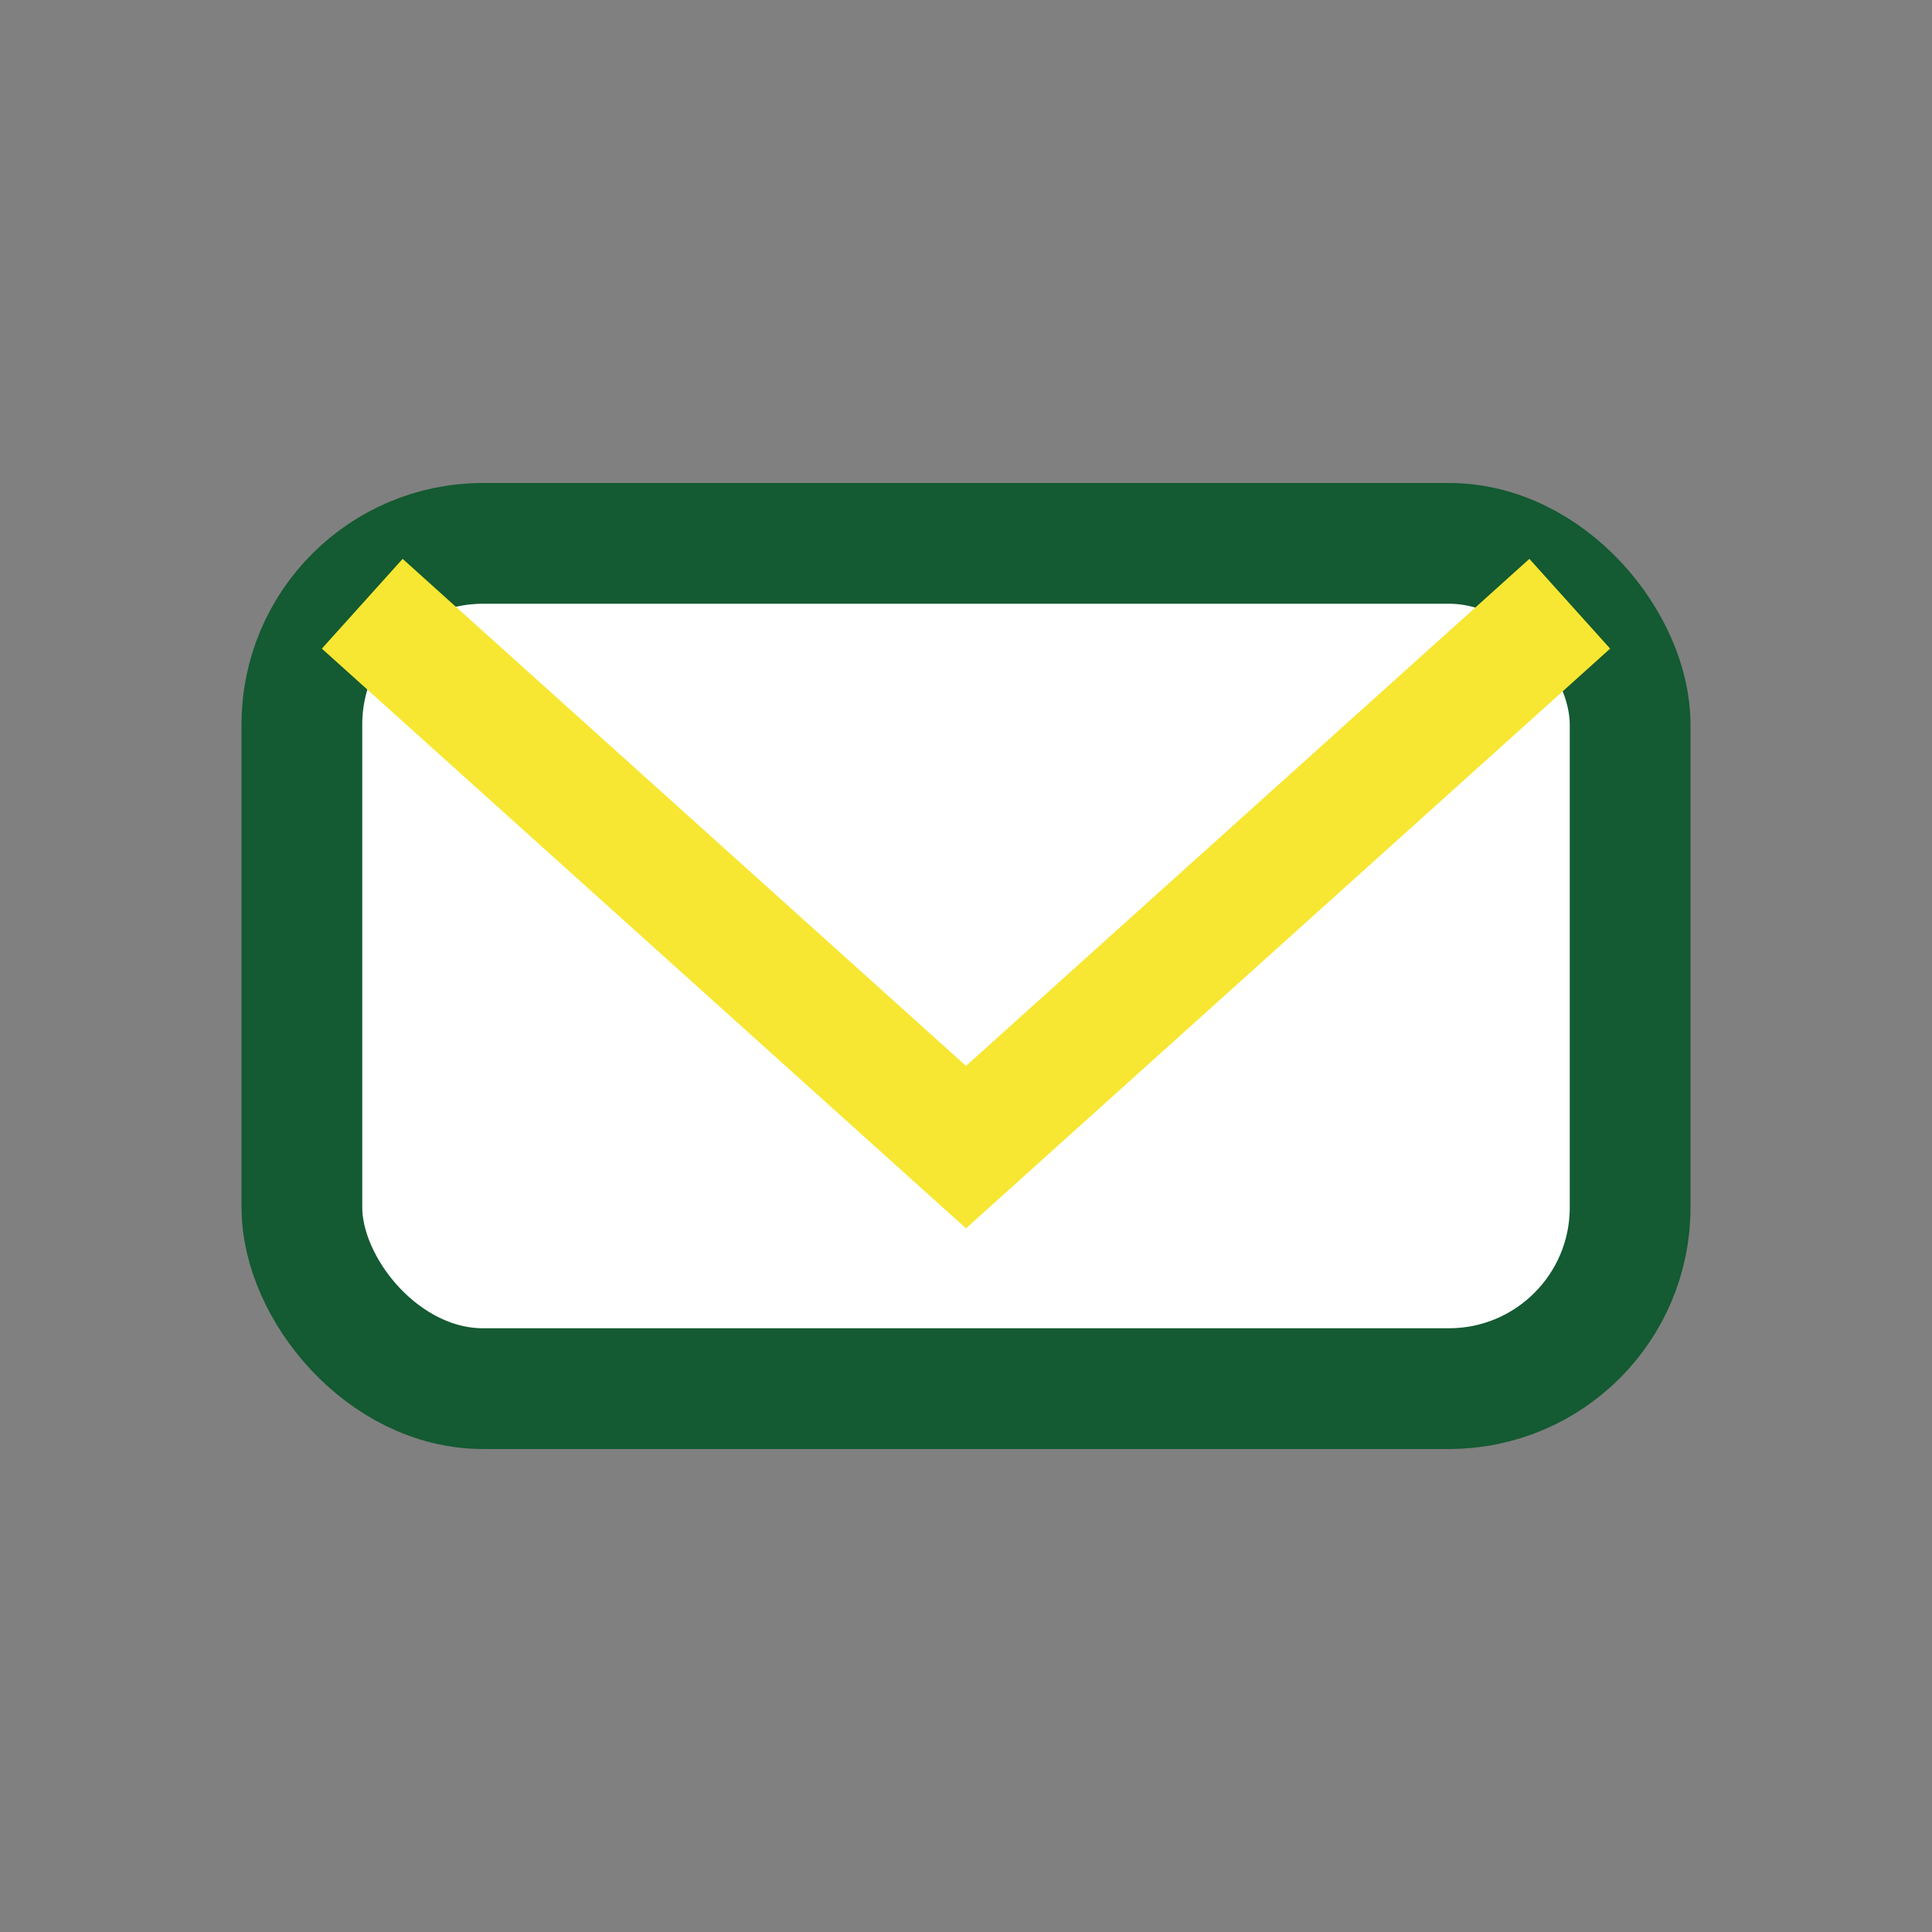
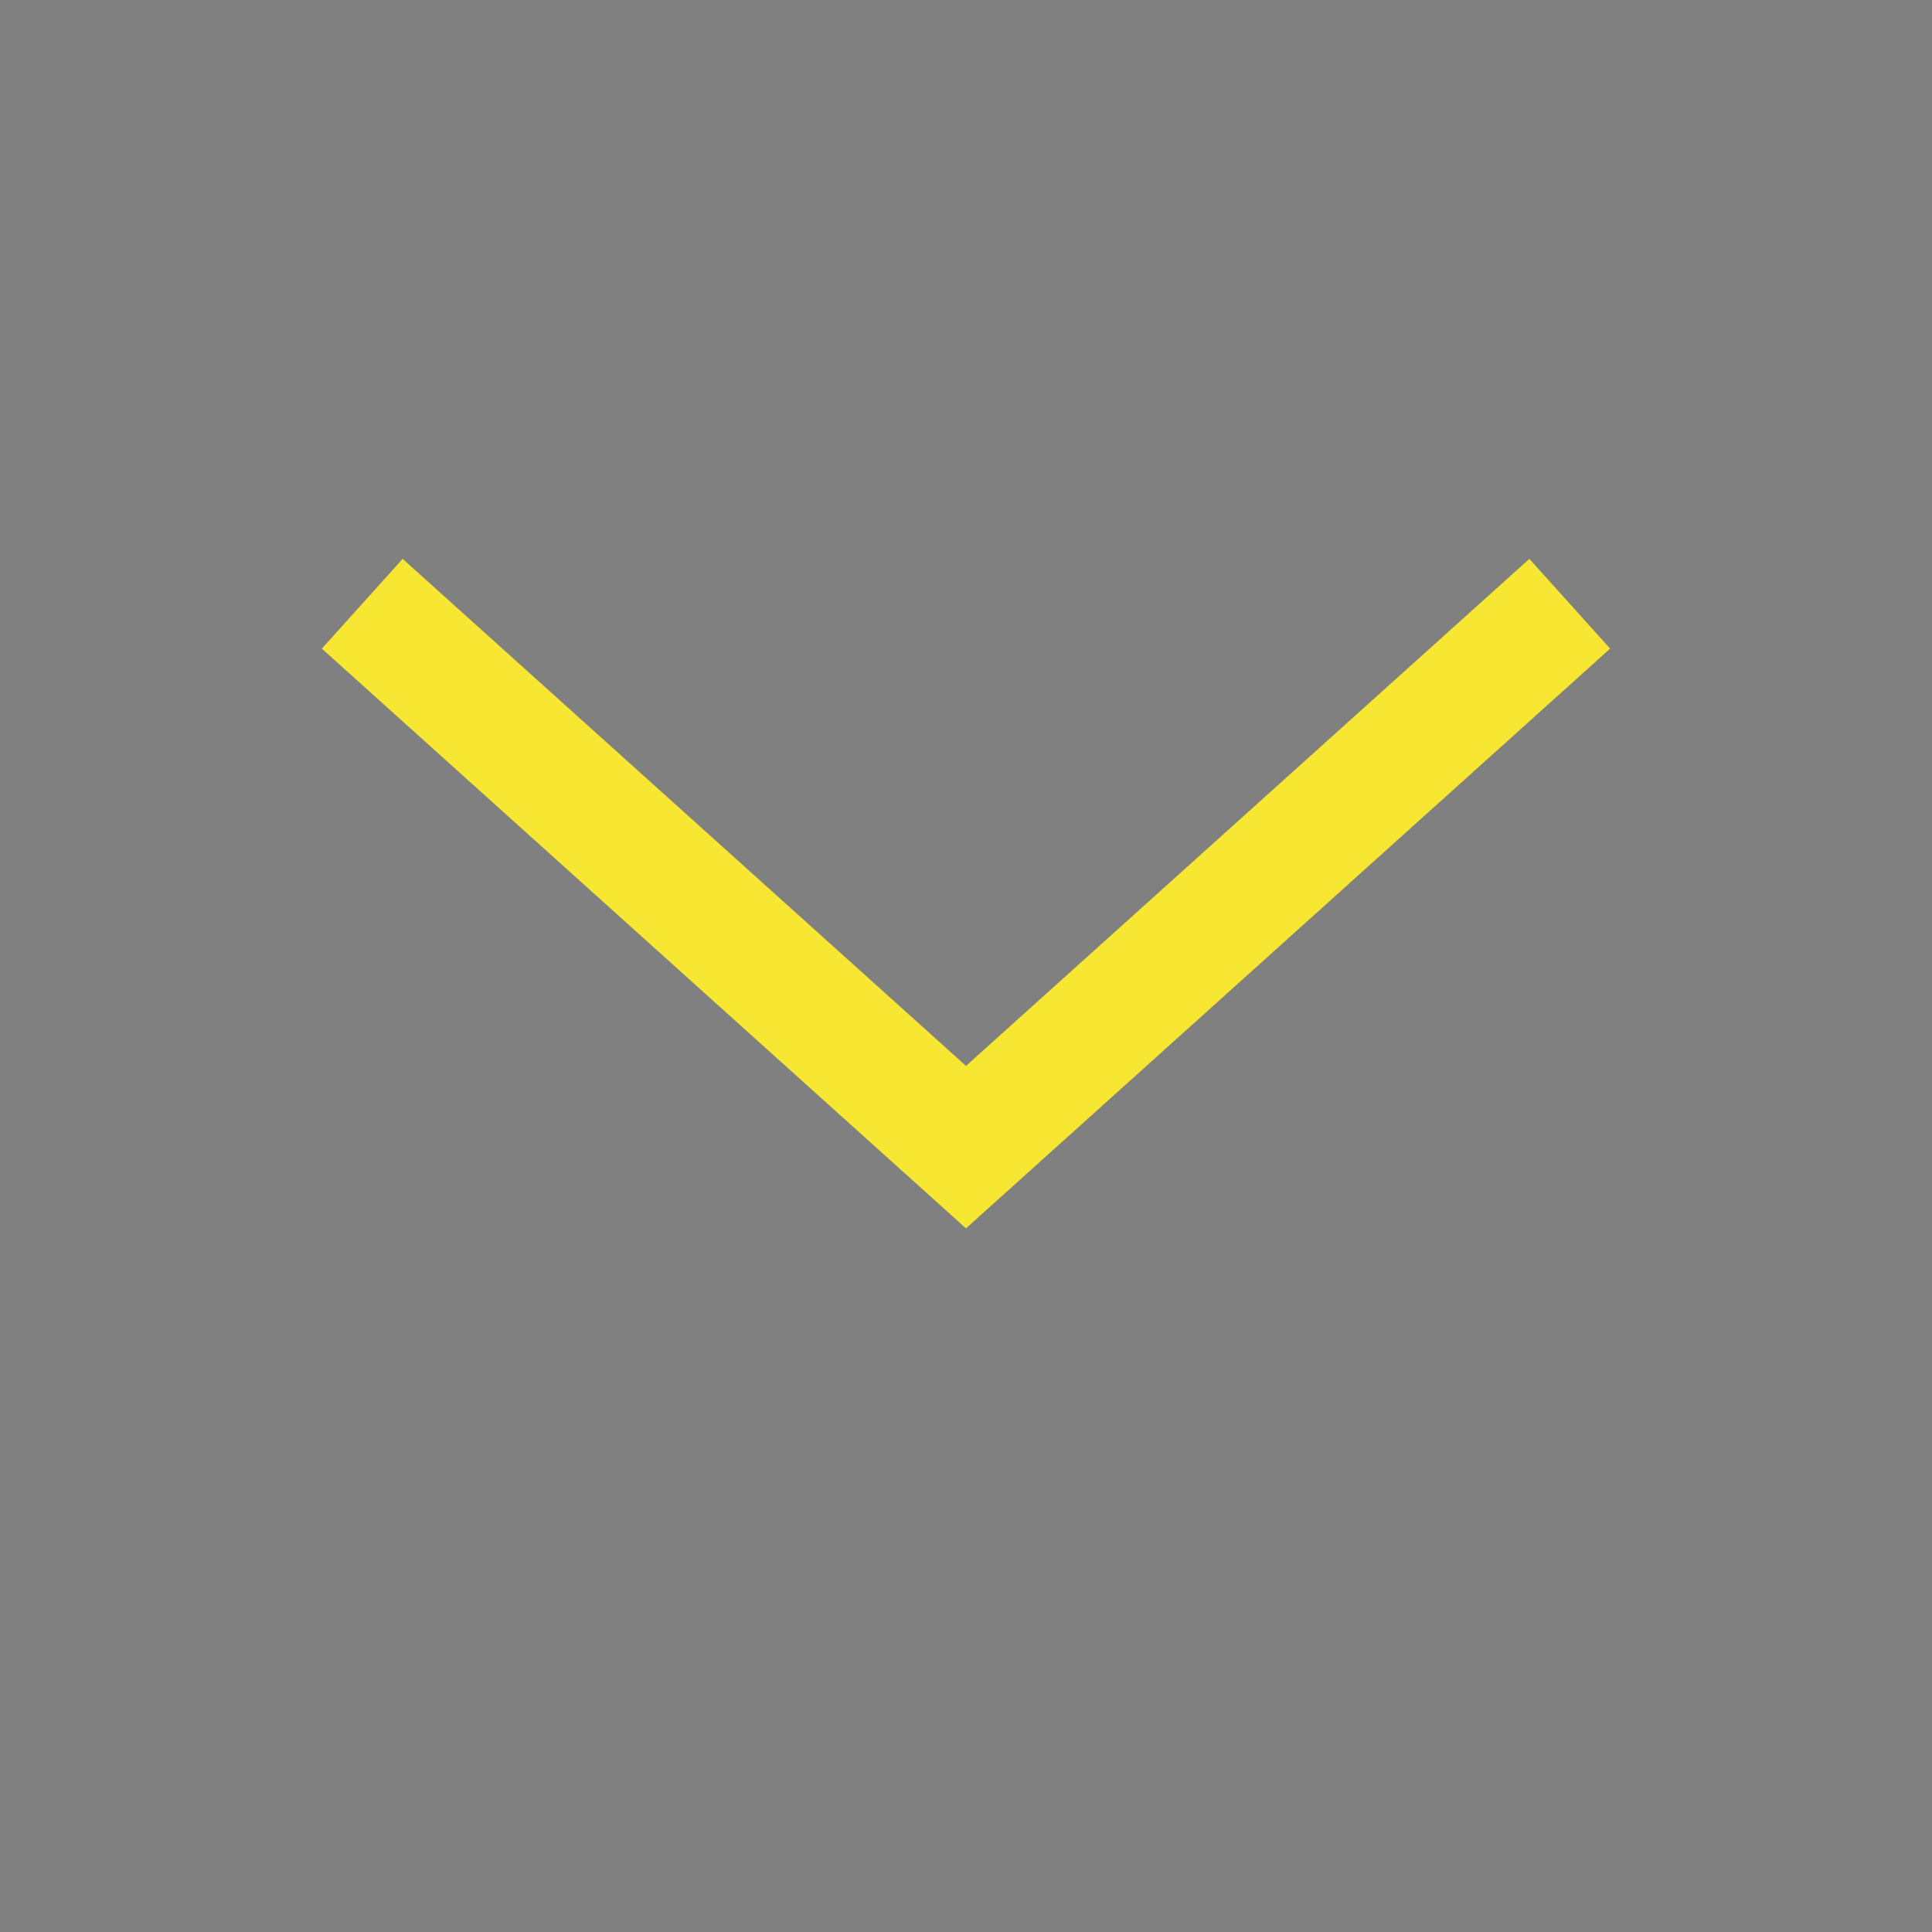
<svg xmlns="http://www.w3.org/2000/svg" width="32" height="32" viewBox="0 0 32 32">
  <rect x="0" y="0" width="32" height="32" fill="#808080" stroke="none" />
-   <rect x="5" y="9" width="22" height="14" rx="3" fill="#FFFFFF" stroke="#145A32" stroke-width="2" />
  <path d="M6 10l10 9 10-9" fill="none" stroke="#F7E732" stroke-width="2" />
</svg>